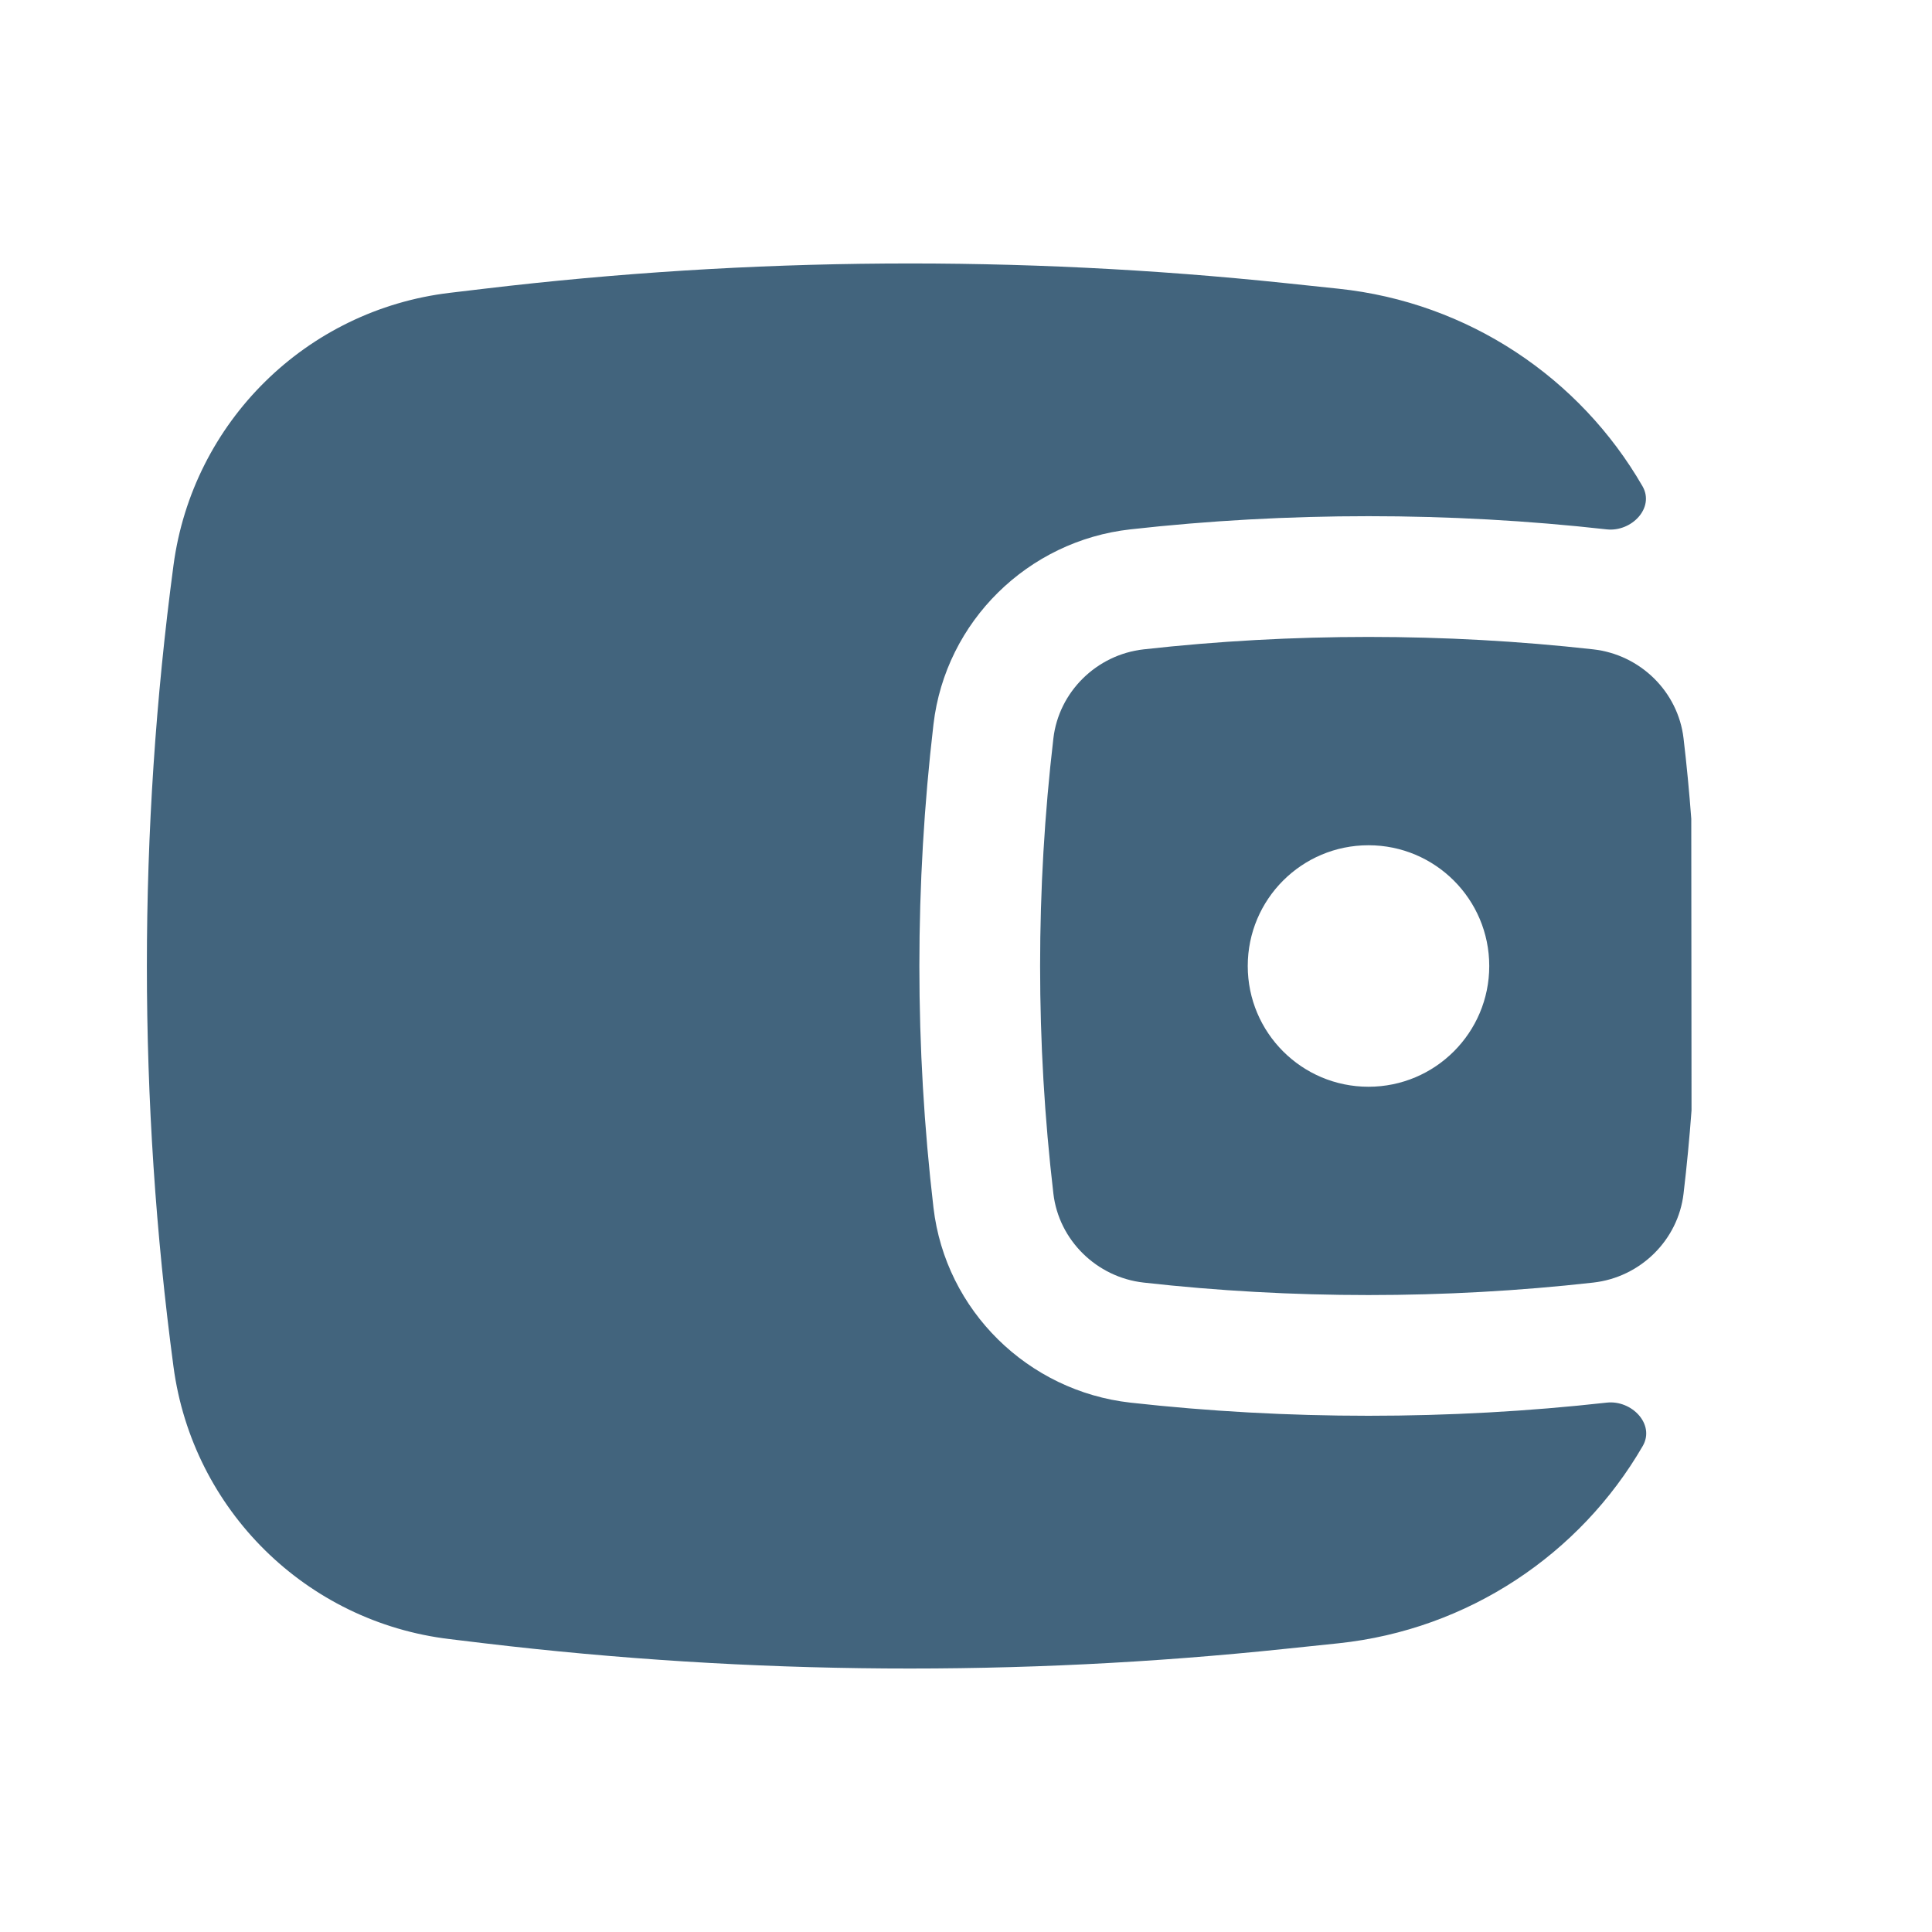
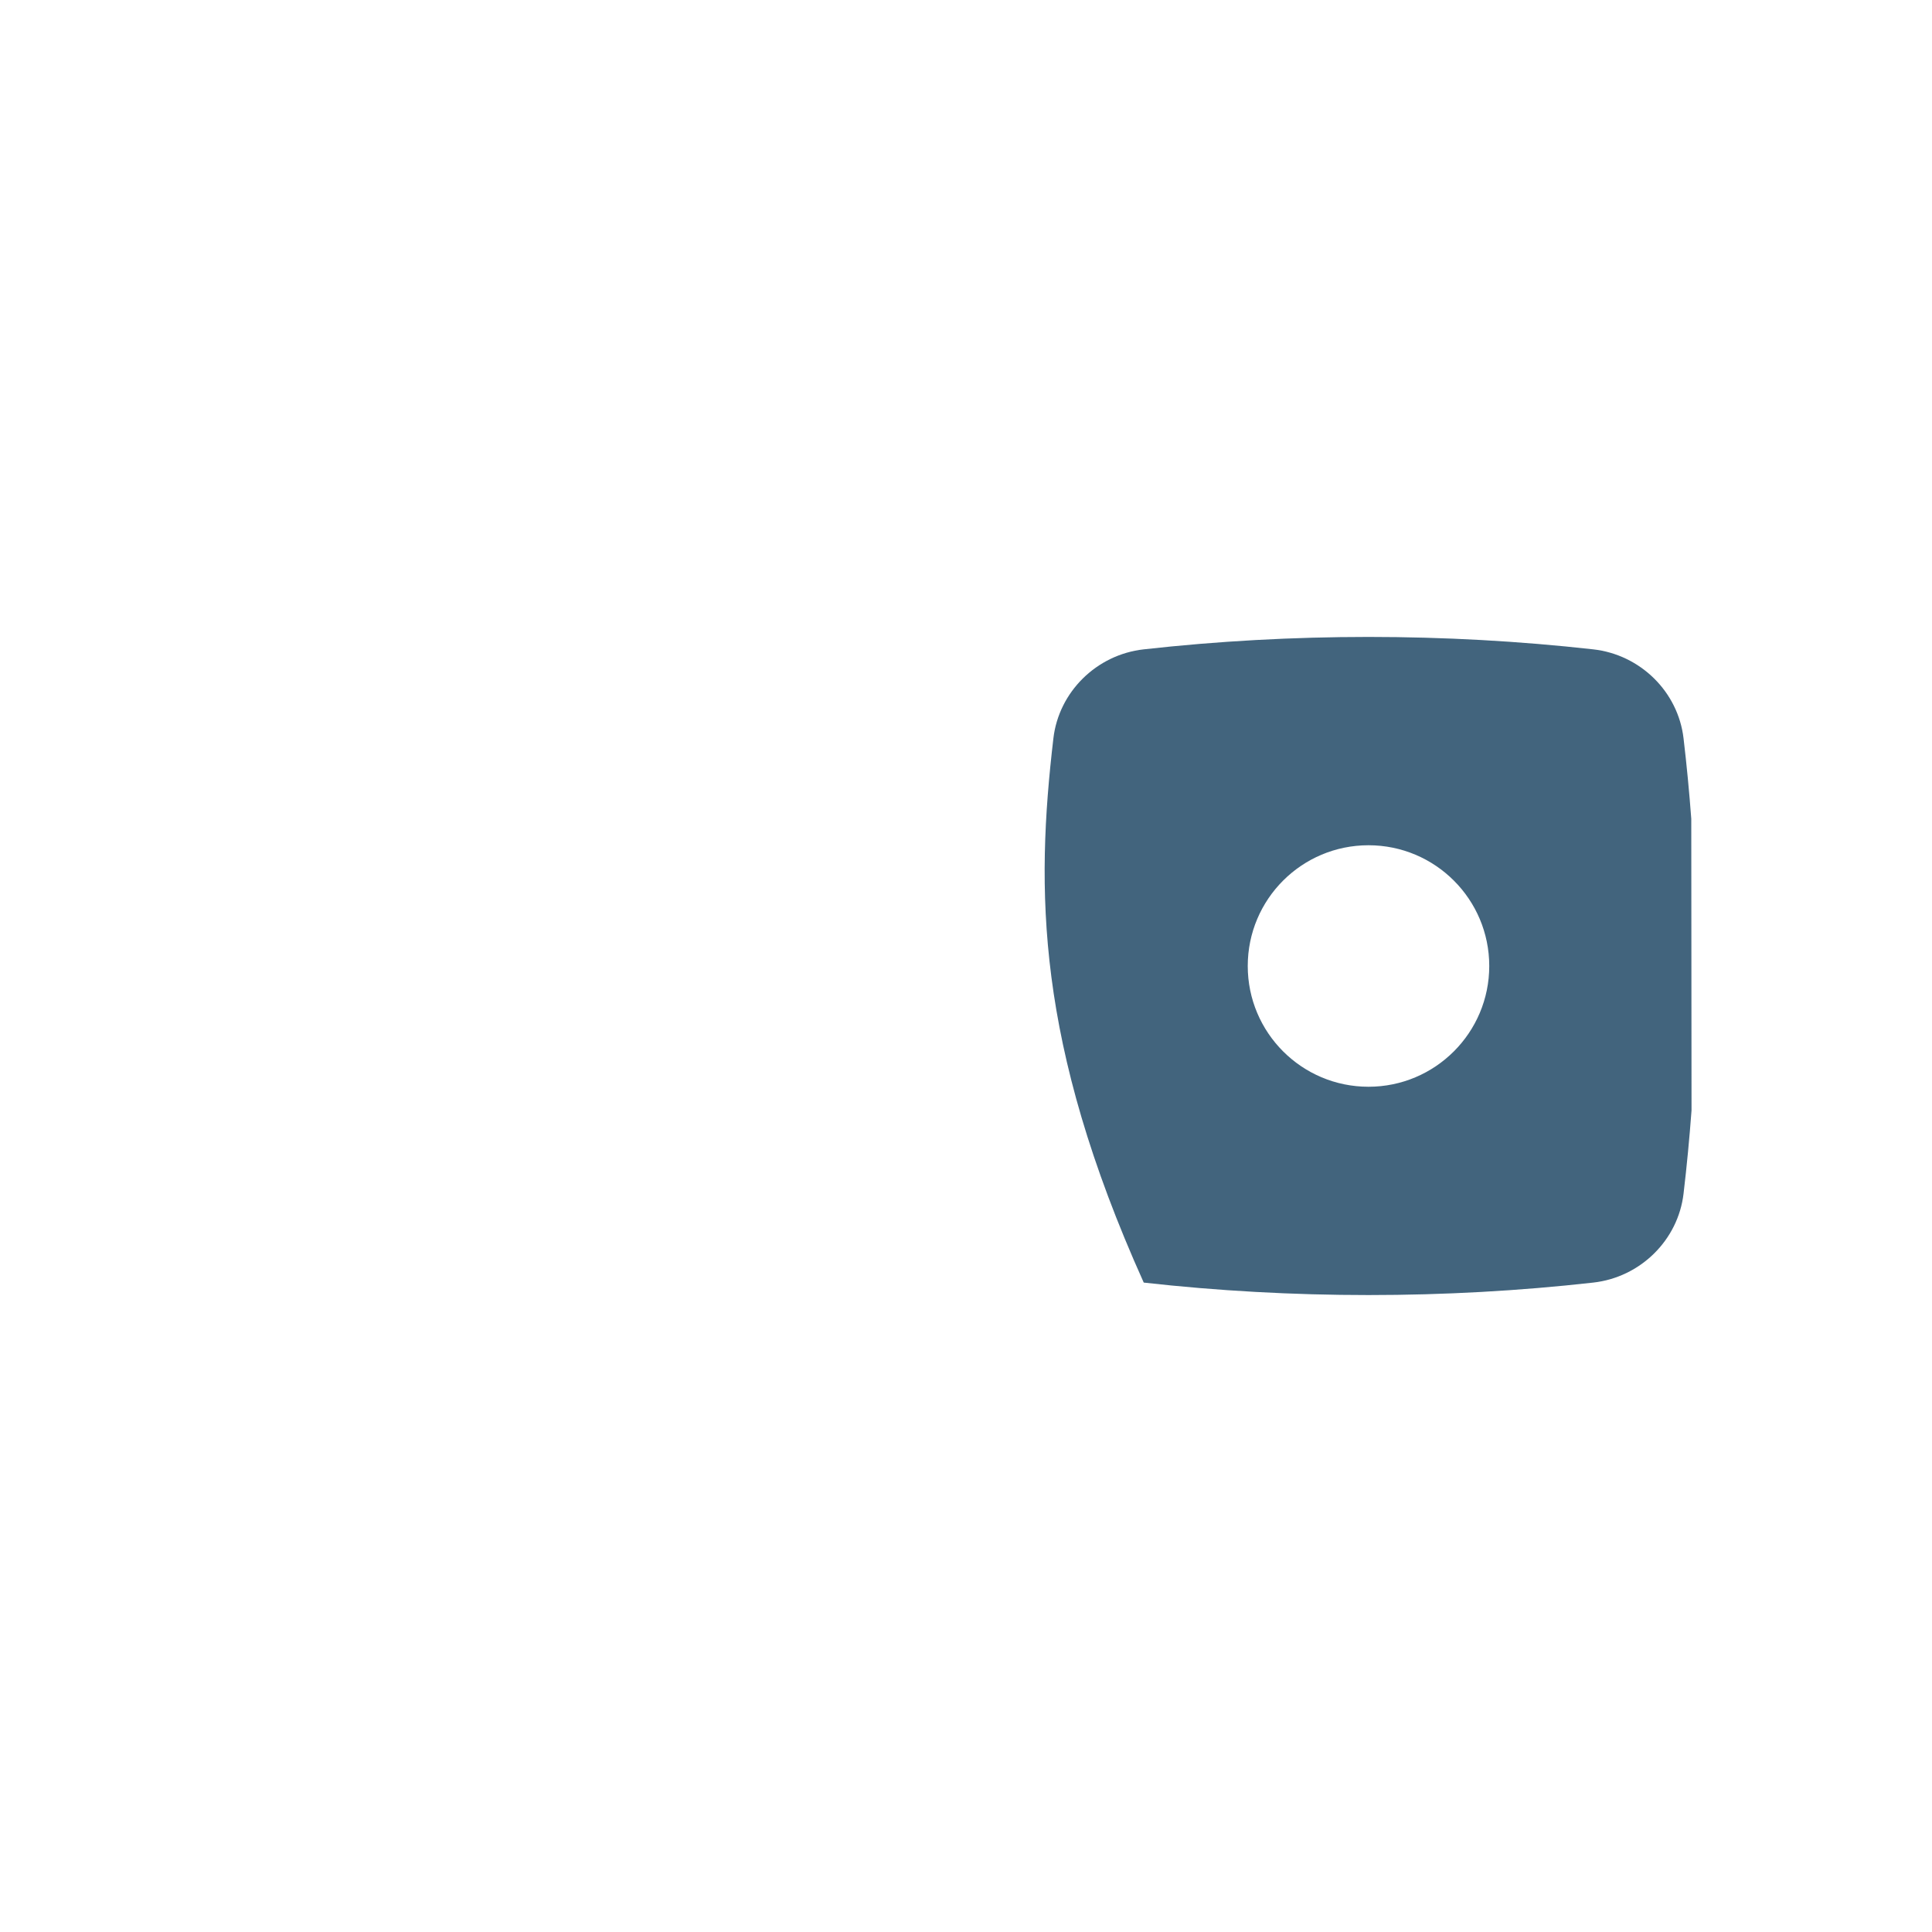
<svg xmlns="http://www.w3.org/2000/svg" width="30" height="30" viewBox="0 0 30 30" fill="none">
-   <path fill-rule="evenodd" clip-rule="evenodd" d="M26.262 12.714L26.266 17.242C26.234 17.674 26.193 18.105 26.142 18.535C26.058 19.254 25.474 19.834 24.739 19.916C22.44 20.174 20.06 20.174 17.76 19.916C17.026 19.834 16.441 19.254 16.357 18.535C16.082 16.186 16.082 13.813 16.357 11.465C16.441 10.745 17.026 10.165 17.76 10.083C20.06 9.826 22.44 9.826 24.739 10.083C25.474 10.165 26.058 10.745 26.142 11.465C26.191 11.88 26.231 12.297 26.262 12.714ZM21.25 13.125C20.214 13.125 19.375 13.964 19.375 15C19.375 16.035 20.214 16.875 21.25 16.875C22.285 16.875 23.125 16.035 23.125 15C23.125 13.964 22.285 13.125 21.25 13.125Z" fill="#42647D" />
-   <path d="M25.504 7.549C25.699 7.886 25.334 8.263 24.948 8.22C22.51 7.947 19.99 7.947 17.552 8.22C15.965 8.397 14.682 9.647 14.495 11.247C14.203 13.74 14.203 16.259 14.495 18.753C14.682 20.353 15.965 21.602 17.552 21.78C19.99 22.052 22.51 22.052 24.948 21.78C25.337 21.736 25.704 22.116 25.508 22.454C24.535 24.133 22.8 25.304 20.783 25.517L19.968 25.602C15.83 26.038 11.656 26.009 7.523 25.517L6.984 25.452C4.756 25.187 2.991 23.446 2.694 21.223C2.143 17.092 2.143 12.907 2.694 8.777C2.991 6.553 4.756 4.813 6.984 4.547L7.523 4.483C11.656 3.991 15.83 3.962 19.968 4.397L20.783 4.483C22.801 4.695 24.534 5.869 25.504 7.549Z" fill="#42647D" />
+   <path fill-rule="evenodd" clip-rule="evenodd" d="M26.262 12.714L26.266 17.242C26.234 17.674 26.193 18.105 26.142 18.535C26.058 19.254 25.474 19.834 24.739 19.916C22.44 20.174 20.06 20.174 17.76 19.916C16.082 16.186 16.082 13.813 16.357 11.465C16.441 10.745 17.026 10.165 17.76 10.083C20.06 9.826 22.44 9.826 24.739 10.083C25.474 10.165 26.058 10.745 26.142 11.465C26.191 11.88 26.231 12.297 26.262 12.714ZM21.25 13.125C20.214 13.125 19.375 13.964 19.375 15C19.375 16.035 20.214 16.875 21.25 16.875C22.285 16.875 23.125 16.035 23.125 15C23.125 13.964 22.285 13.125 21.25 13.125Z" fill="#42647D" />
</svg>